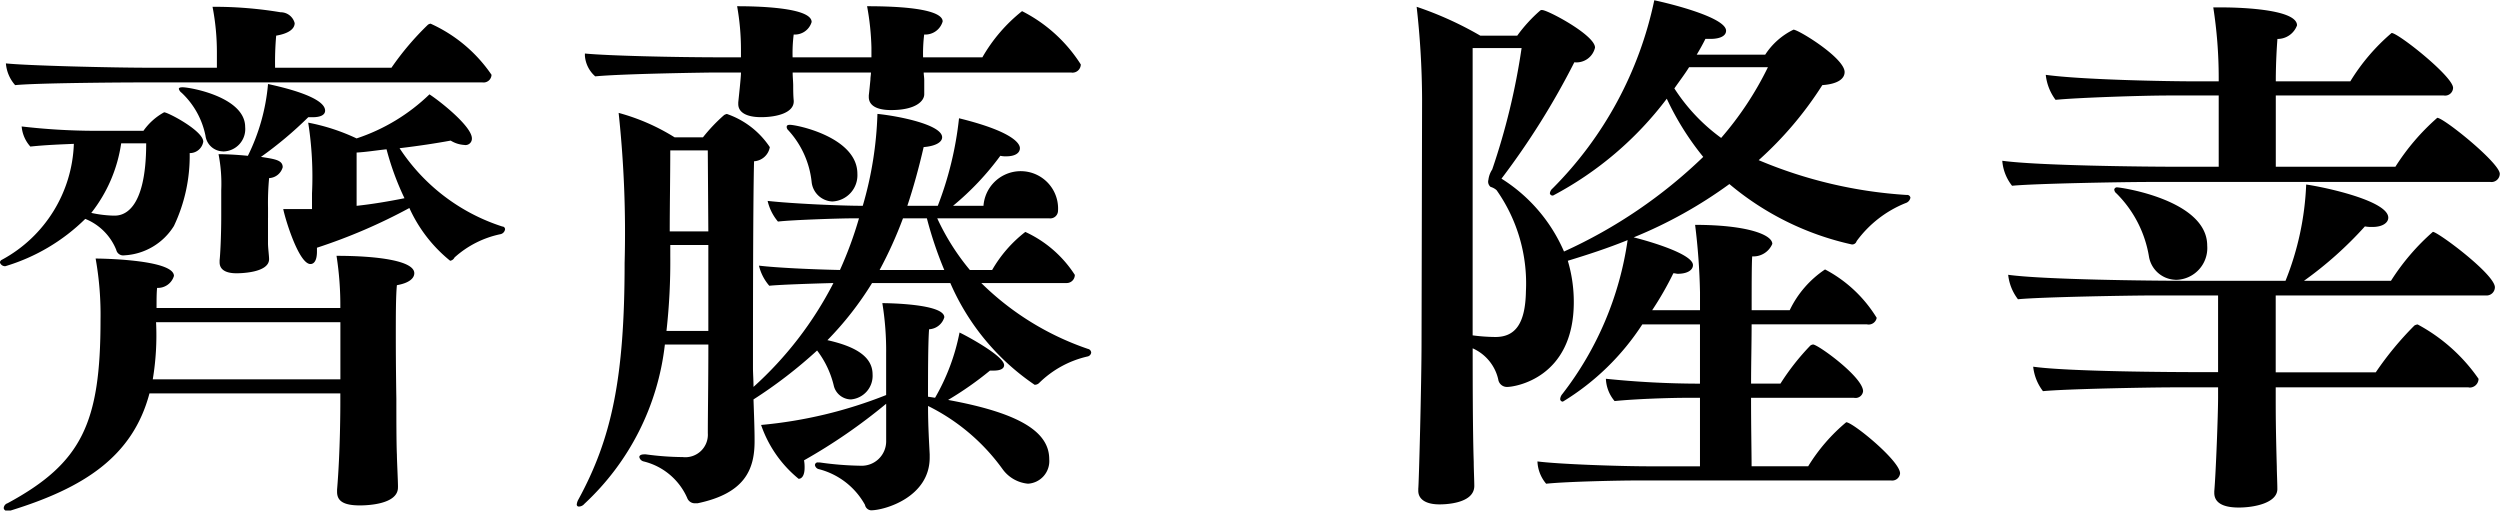
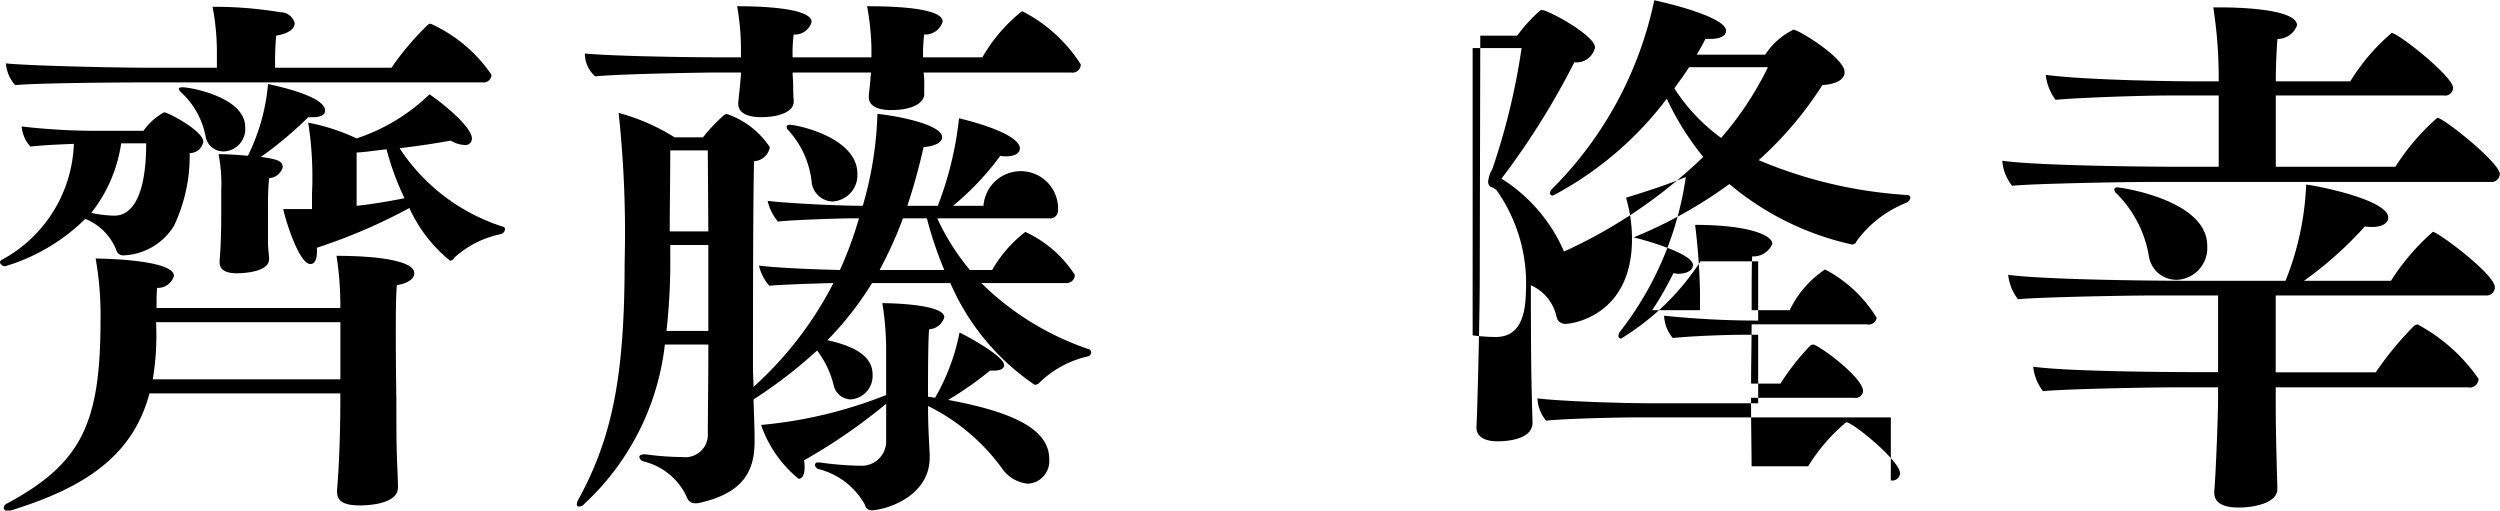
<svg xmlns="http://www.w3.org/2000/svg" width="91.969" height="18.781" viewBox="0 0 91.969 18.781">
  <defs>
    <style>
      .cls-1 {
        fill-rule: evenodd;
      }
    </style>
  </defs>
-   <path id="_01.svg" data-name="01.svg" class="cls-1" d="M687.511,662.723h-1.06c0.08,0.4.58,2.021,1,2.021,0.14,0,.24-0.14.24-0.46v-0.14a20.417,20.417,0,0,0,3.4-1.461,5.3,5.3,0,0,0,1.5,1.941,0.214,0.214,0,0,0,.16-0.12,3.617,3.617,0,0,1,1.7-.86,0.213,0.213,0,0,0,.16-0.18,0.1,0.1,0,0,0-.1-0.1,7.13,7.13,0,0,1-3.781-2.881c0.68-.08,1.34-0.18,1.88-0.28a1.074,1.074,0,0,0,.5.16,0.235,0.235,0,0,0,.281-0.24c0-.44-1.161-1.361-1.561-1.621a7.029,7.029,0,0,1-2.681,1.621,7.408,7.408,0,0,0-1.78-.58,12.823,12.823,0,0,1,.14,2.6v0.58Zm6.262-4.661a0.293,0.293,0,0,0,.34-0.28,5.4,5.4,0,0,0-2.241-1.88,0.211,0.211,0,0,0-.1.04,10.4,10.4,0,0,0-1.34,1.58h-4.281a11.243,11.243,0,0,1,.04-1.18c0.48-.08.68-0.26,0.68-0.46a0.531,0.531,0,0,0-.52-0.4,14.772,14.772,0,0,0-2.241-.2h-0.26a8.791,8.791,0,0,1,.16,1.681v0.56h-2.381c-1.56,0-4.641-.08-5.381-0.16a1.367,1.367,0,0,0,.34.8c0.78-.08,3.961-0.1,4.621-0.1h12.564Zm-7.882,4.981v-0.36a9.75,9.75,0,0,1,.04-1.1,0.545,0.545,0,0,0,.5-0.4c0-.26-0.28-0.3-0.8-0.38a14.038,14.038,0,0,0,1.74-1.46h0.16c0.32,0,.46-0.1.46-0.241,0-.36-0.8-0.7-2.1-0.98a7.365,7.365,0,0,1-.741,2.641c-0.4-.04-0.8-0.06-1.08-0.06a5.618,5.618,0,0,1,.1,1.32v0.94c0,0.8-.04,1.481-0.06,1.641v0.08c0,0.22.16,0.4,0.62,0.4,0.08,0,1.2,0,1.2-.52,0-.12-0.04-0.42-0.04-0.58v-0.941Zm-1.661-2.44a0.823,0.823,0,0,0,.82-0.9c0-1.1-2.02-1.461-2.3-1.461-0.1,0-.14.02-0.14,0.06a0.26,0.26,0,0,0,.1.14,2.963,2.963,0,0,1,.88,1.581A0.66,0.66,0,0,0,684.23,660.6Zm-4.741-.76a23.75,23.75,0,0,1-2.661-.16,1.26,1.26,0,0,0,.32.74c0.56-.06,1.141-0.08,1.6-0.1a5.041,5.041,0,0,1-2.641,4.261,0.133,0.133,0,0,0-.08.1,0.2,0.2,0,0,0,.2.14,7.079,7.079,0,0,0,2.941-1.741,2.057,2.057,0,0,1,1.14,1.141,0.262,0.262,0,0,0,.3.2,2.287,2.287,0,0,0,1.821-1.08,6,6,0,0,0,.58-2.681,0.5,0.5,0,0,0,.5-0.42c0-.4-1.3-1.081-1.44-1.081a2.248,2.248,0,0,0-.761.681h-1.82Zm11.183,13.1c0-.22-0.04-1-0.04-1.18-0.02-.42-0.02-1.441-0.02-2.061,0,0-.02-1.16-0.02-2.28,0-.761,0-1.5.04-1.9,0.46-.08.64-0.26,0.64-0.44,0-.46-1.36-0.64-2.861-0.64a11.84,11.84,0,0,1,.14,1.92H681.79c0-.28,0-0.54.02-0.74a0.617,0.617,0,0,0,.62-0.44c0-.62-2.821-0.64-2.881-0.64a11.779,11.779,0,0,1,.18,2.26c0,3.781-.68,5.262-3.421,6.742a0.2,0.2,0,0,0-.14.18,0.12,0.12,0,0,0,.14.1,0.34,0.34,0,0,0,.14-0.02c2.641-.82,4.461-1.96,5.081-4.3h7.022v0.34c0,0.16,0,1.781-.12,3.2v0.08c0,0.34.24,0.5,0.84,0.5,0.281,0,1.4-.04,1.4-0.66v-0.02Zm-1.521-12.3c0.36-.02.721-0.08,1.1-0.12a10.11,10.11,0,0,0,.66,1.8c-0.6.12-1.2,0.22-1.761,0.28v-1.96Zm-7.742-.34c0,2.56-.9,2.66-1.16,2.66h-0.06a4.348,4.348,0,0,1-.8-0.1,5.388,5.388,0,0,0,1.1-2.56h0.92Zm7.142,8.682h-6.9a9.8,9.8,0,0,0,.121-2.1h6.781v2.1Zm26.9-11.283a0.306,0.306,0,0,0,.34-0.3,5.508,5.508,0,0,0-2.161-1.961,5.917,5.917,0,0,0-1.46,1.7h-2.181a5.907,5.907,0,0,1,.04-0.84,0.665,0.665,0,0,0,.68-0.48c0-.14-0.12-0.561-2.78-0.561a9.614,9.614,0,0,1,.16,1.521v0.36h-2.9a5.5,5.5,0,0,1,.04-0.84,0.645,0.645,0,0,0,.66-0.46c0-.541-2.02-0.581-2.741-0.581a9.07,9.07,0,0,1,.141,1.6v0.28h-0.641c-1.88,0-4.281-.06-5.1-0.14v0.08a1.118,1.118,0,0,0,.38.76c1.06-.1,4.221-0.14,4.221-0.14h1.141c0,0.18-.081.9-0.1,1.1v0.06c0,0.28.261,0.481,0.841,0.481s1.2-.161,1.2-0.581v-0.02c-0.02-.2-0.02-0.42-0.02-0.56s-0.02-.32-0.02-0.48h2.881c0,0.08-.02.16-0.02,0.26-0.02.2-.04,0.42-0.06,0.58v0.06c0,0.28.24,0.48,0.82,0.48,0.92,0,1.22-.34,1.22-0.58v-0.52c0-.1-0.02-0.2-0.02-0.28h5.442Zm-8.8,4.741a0.966,0.966,0,0,0,.921-1.02c0-1.34-2.221-1.8-2.481-1.8-0.08,0-.12.02-0.12,0.08a0.173,0.173,0,0,0,.06.12,3.332,3.332,0,0,1,.86,1.92A0.8,0.8,0,0,0,706.65,662.443Zm8.6,3a0.3,0.3,0,0,0,.32-0.3,4.3,4.3,0,0,0-1.821-1.58,4.762,4.762,0,0,0-1.22,1.4h-0.82a8.552,8.552,0,0,1-1.2-1.9h4.121a0.284,0.284,0,0,0,.321-0.261,1.374,1.374,0,1,0-2.741-.2h-1.12a10.21,10.21,0,0,0,1.74-1.84,0.82,0.82,0,0,0,.22.02c0.32,0,.5-0.12.5-0.3,0-.08-0.04-0.56-2.24-1.1a12.618,12.618,0,0,1-.781,3.22h-1.12q0.33-.99.6-2.16c0.48-.04.68-0.2,0.68-0.36,0-.46-1.58-0.78-2.38-0.861a13.413,13.413,0,0,1-.54,3.381c-0.821,0-2.6-.08-3.5-0.18a1.819,1.819,0,0,0,.38.76c0.5-.06,2.26-0.119,2.761-0.119h0.22a14.146,14.146,0,0,1-.7,1.9c-0.98-.02-2.32-0.08-2.98-0.16a1.745,1.745,0,0,0,.38.74c0.38-.04,1.6-0.08,2.36-0.1a13.315,13.315,0,0,1-2.94,3.821c0-.24-0.02-0.5-0.02-0.7,0-1.3,0-6.162.04-7.6a0.629,0.629,0,0,0,.58-0.52,3.11,3.11,0,0,0-1.581-1.221,0.369,0.369,0,0,0-.1.04,6.268,6.268,0,0,0-.78.821h-1.04a7.656,7.656,0,0,0-2.061-.9,41.369,41.369,0,0,1,.22,5.522c0,4.241-.48,6.462-1.7,8.7a0.461,0.461,0,0,0-.06.18,0.073,0.073,0,0,0,.08.08,0.27,0.27,0,0,0,.2-0.1,9.432,9.432,0,0,0,2.961-5.861h1.6c0,1.4-.02,2.58-0.02,3.261a0.829,0.829,0,0,1-.92.88,10.628,10.628,0,0,1-1.36-.1h-0.06c-0.12,0-.18.04-0.18,0.1a0.211,0.211,0,0,0,.16.16,2.361,2.361,0,0,1,1.6,1.34,0.3,0.3,0,0,0,.28.2h0.1c1.721-.36,2.1-1.22,2.1-2.28v-0.08c0-.34-0.02-0.9-0.04-1.461a17.155,17.155,0,0,0,2.34-1.8,3.448,3.448,0,0,1,.62,1.32,0.661,0.661,0,0,0,.621.48,0.87,0.87,0,0,0,.8-0.92c0-.68-0.68-1.04-1.661-1.26a11.875,11.875,0,0,0,1.641-2.1h2.881a8.7,8.7,0,0,0,3.1,3.741,0.227,0.227,0,0,0,.16-0.06,3.708,3.708,0,0,1,1.781-.98,0.168,0.168,0,0,0,.14-0.14,0.146,0.146,0,0,0-.12-0.14,10.334,10.334,0,0,1-3.921-2.421h3.121Zm-5.082,4.521a7.458,7.458,0,0,1,2.741,2.321,1.3,1.3,0,0,0,.94.54,0.833,0.833,0,0,0,.78-0.9c0-.96-0.98-1.681-3.721-2.181a12.36,12.36,0,0,0,1.541-1.08h0.14c0.26,0,.38-0.08.38-0.2,0-.34-1.42-1.1-1.64-1.2a7.738,7.738,0,0,1-.9,2.4l-0.26-.04c0-.68,0-2,0.04-2.48a0.617,0.617,0,0,0,.56-0.441c0-.5-2.12-0.52-2.28-0.52a10.833,10.833,0,0,1,.14,1.861v1.52a16.491,16.491,0,0,1-4.6,1.1,4.4,4.4,0,0,0,1.38,1.981c0.14,0,.22-0.16.22-0.4a1.417,1.417,0,0,0-.02-0.28,20.619,20.619,0,0,0,3.021-2.081v1.4a0.9,0.9,0,0,1-.94.88,11.7,11.7,0,0,1-1.5-.12h-0.06a0.1,0.1,0,0,0-.12.1,0.191,0.191,0,0,0,.12.14,2.705,2.705,0,0,1,1.721,1.32,0.245,0.245,0,0,0,.22.2c0.5,0,2.16-.48,2.16-1.94v-0.12c-0.02-.4-0.06-1.061-0.06-1.7v-0.08Zm-1.78-5a15.128,15.128,0,0,0,.86-1.9h0.88a14.079,14.079,0,0,0,.64,1.9h-2.38Zm-6.3-1.42h-1.42c0-.9.02-2.061,0.02-2.981h1.38Zm0,3.661h-1.54a22.9,22.9,0,0,0,.14-2.761v-0.4h1.4v3.161Zm43.5,5.5a0.291,0.291,0,0,0,.341-0.26c0-.46-1.741-1.881-1.981-1.881a6.609,6.609,0,0,0-1.4,1.621h-2.081c0-.46-0.02-1.421-0.02-2.521h3.781a0.278,0.278,0,0,0,.34-0.24c0-.52-1.66-1.72-1.84-1.72a0.211,0.211,0,0,0-.1.04,8.78,8.78,0,0,0-1.1,1.4h-1.08c0-.72.02-1.48,0.02-2.181h4.241a0.3,0.3,0,0,0,.36-0.24,4.9,4.9,0,0,0-1.9-1.78,3.75,3.75,0,0,0-1.3,1.5h-1.4c0-.92,0-1.68.02-1.98a0.756,0.756,0,0,0,.74-0.46c0-.34-0.94-0.7-2.84-0.7a23.756,23.756,0,0,1,.18,2.48v0.66H736.81a11.815,11.815,0,0,0,.78-1.36c0.06,0,.12.02,0.16,0.02,0.361,0,.561-0.14.561-0.32,0-.4-1.541-0.86-2.181-1.02a16.555,16.555,0,0,0,3.521-1.961,10.5,10.5,0,0,0,4.5,2.221,0.167,0.167,0,0,0,.18-0.12,4.139,4.139,0,0,1,1.8-1.4,0.256,0.256,0,0,0,.18-0.2,0.121,0.121,0,0,0-.14-0.1,16.623,16.623,0,0,1-5.442-1.28,13.213,13.213,0,0,0,2.341-2.761c0.58-.04.82-0.24,0.82-0.48,0-.52-1.7-1.56-1.88-1.56a2.584,2.584,0,0,0-1.041.92h-2.52c0.12-.2.22-0.38,0.32-0.58h0.18c0.38,0,.58-0.12.58-0.3,0-.48-1.981-0.981-2.641-1.121a13.8,13.8,0,0,1-3.741,6.922,0.276,0.276,0,0,0-.1.18,0.1,0.1,0,0,0,.12.08,12.632,12.632,0,0,0,4.181-3.561,10.237,10.237,0,0,0,1.341,2.141,18.183,18.183,0,0,1-5.122,3.481,5.943,5.943,0,0,0-2.3-2.681,28.068,28.068,0,0,0,2.68-4.281,0.7,0.7,0,0,0,.761-0.54c0-.46-1.741-1.381-1.941-1.381a0.093,0.093,0,0,0-.08.021,5.477,5.477,0,0,0-.84.92h-1.36a12.78,12.78,0,0,0-2.341-1.061,31.339,31.339,0,0,1,.2,3.381l-0.02,8.963c0,1.5-.1,5.281-0.12,5.381v0.08c0,0.3.26,0.5,0.78,0.5,0.12,0,1.281,0,1.281-.68,0-.18-0.021-0.64-0.021-0.88-0.039-1.14-.039-3.381-0.039-4.181a1.648,1.648,0,0,1,.94,1.14,0.323,0.323,0,0,0,.34.28c0.24,0,2.44-.3,2.44-3.121a5.307,5.307,0,0,0-.22-1.52c0.721-.22,1.461-0.46,2.2-0.76a12.016,12.016,0,0,1-2.4,5.661,0.325,0.325,0,0,0-.08.18,0.094,0.094,0,0,0,.1.1,9.161,9.161,0,0,0,2.921-2.841h2.121v2.181h-0.04a34.025,34.025,0,0,1-3.421-.18,1.349,1.349,0,0,0,.32.82c0.8-.08,2.04-0.12,2.721-0.12h0.42v2.521H736.79c-1.24,0-3.421-.08-4.2-0.18a1.349,1.349,0,0,0,.32.82c0.76-.08,2.7-0.12,3.381-0.12h9.3Zm-4.521-15.2a12,12,0,0,1-1.72,2.6,6.8,6.8,0,0,1-1.721-1.821c0.18-.26.38-0.52,0.541-0.78h2.9Zm-9.062-.7a24.994,24.994,0,0,1-1.08,4.461,0.877,0.877,0,0,0-.14.38,0.247,0.247,0,0,0,.08.26,0.574,0.574,0,0,1,.22.12,5.949,5.949,0,0,1,1.08,3.721c-0.02,1.2-.4,1.681-1.12,1.681a6.622,6.622,0,0,1-.84-0.06V656.8h1.8Zm35.645,4.921a0.307,0.307,0,0,0,.341-0.3c0-.4-2.061-2.061-2.3-2.061a8.3,8.3,0,0,0-1.54,1.8h-4.4v-2.621h6.182a0.293,0.293,0,0,0,.34-0.28c0-.42-2.02-2.02-2.261-2.02a7.422,7.422,0,0,0-1.52,1.78h-2.741c0-.7.04-1.3,0.06-1.56a0.763,0.763,0,0,0,.721-0.5c0-.641-2.421-0.661-2.781-0.661h-0.3a16.8,16.8,0,0,1,.2,2.581v0.14h-0.8c-1.161,0-4.261-.06-5.562-0.24a1.859,1.859,0,0,0,.36.92c0.8-.08,3.2-0.16,4.161-0.16h1.841v2.621h-1.541c-1.18,0-5.121-.04-6.421-0.22a1.69,1.69,0,0,0,.36.92c0.8-.08,4.081-0.14,5.041-0.14h12.563Zm-11.583,3.6a1.17,1.17,0,0,0,1.161-1.26c0-1.681-3.181-2.141-3.3-2.141a0.1,0.1,0,0,0-.12.08,0.2,0.2,0,0,0,.08.14,4.246,4.246,0,0,1,1.2,2.341A1.023,1.023,0,0,0,756.071,665.324Zm10.783,3.961a0.327,0.327,0,0,0,.36-0.32,6.411,6.411,0,0,0-2.24-2,0.284,0.284,0,0,0-.12.04,11.787,11.787,0,0,0-1.421,1.721h-3.681V665.9h7.722a0.307,0.307,0,0,0,.341-0.3c0-.48-2.1-2.04-2.281-2.04a8.312,8.312,0,0,0-1.541,1.8h-3.2a13.862,13.862,0,0,0,2.24-2,1.32,1.32,0,0,0,.28.02c0.38,0,.58-0.161.58-0.341,0-.62-2.32-1.12-3.02-1.22a10.624,10.624,0,0,1-.76,3.541h-3.762c-1.16,0-5.141-.04-6.441-0.22a1.79,1.79,0,0,0,.36.9c0.8-.08,4.061-0.14,5.021-0.14h2.341v2.821h-0.58c-1.161,0-4.922-.02-6.222-0.2a1.79,1.79,0,0,0,.36.9c0.8-.08,3.861-0.14,4.821-0.14h1.621v0.38c0,0.6-.08,2.761-0.14,3.441v0.06c0,0.34.28,0.54,0.9,0.54,0.6,0,1.42-.18,1.42-0.68,0-.22-0.02-0.64-0.02-0.82-0.04-1.421-.04-2.041-0.04-2.541v-0.38h7.1Z" transform="translate(-676.031 -655.031)" />
+   <path id="_01.svg" data-name="01.svg" class="cls-1" d="M687.511,662.723h-1.06c0.08,0.4.58,2.021,1,2.021,0.14,0,.24-0.14.24-0.46v-0.14a20.417,20.417,0,0,0,3.4-1.461,5.3,5.3,0,0,0,1.5,1.941,0.214,0.214,0,0,0,.16-0.12,3.617,3.617,0,0,1,1.7-.86,0.213,0.213,0,0,0,.16-0.18,0.1,0.1,0,0,0-.1-0.1,7.13,7.13,0,0,1-3.781-2.881c0.68-.08,1.34-0.18,1.88-0.28a1.074,1.074,0,0,0,.5.16,0.235,0.235,0,0,0,.281-0.24c0-.44-1.161-1.361-1.561-1.621a7.029,7.029,0,0,1-2.681,1.621,7.408,7.408,0,0,0-1.78-.58,12.823,12.823,0,0,1,.14,2.6v0.58Zm6.262-4.661a0.293,0.293,0,0,0,.34-0.28,5.4,5.4,0,0,0-2.241-1.88,0.211,0.211,0,0,0-.1.04,10.4,10.4,0,0,0-1.34,1.58h-4.281a11.243,11.243,0,0,1,.04-1.18c0.48-.08.68-0.26,0.68-0.46a0.531,0.531,0,0,0-.52-0.4,14.772,14.772,0,0,0-2.241-.2h-0.26a8.791,8.791,0,0,1,.16,1.681v0.56h-2.381c-1.56,0-4.641-.08-5.381-0.16a1.367,1.367,0,0,0,.34.8c0.78-.08,3.961-0.1,4.621-0.1h12.564Zm-7.882,4.981v-0.36a9.75,9.75,0,0,1,.04-1.1,0.545,0.545,0,0,0,.5-0.4c0-.26-0.28-0.3-0.8-0.38a14.038,14.038,0,0,0,1.74-1.46h0.16c0.32,0,.46-0.1.46-0.241,0-.36-0.8-0.7-2.1-0.98a7.365,7.365,0,0,1-.741,2.641c-0.4-.04-0.8-0.06-1.08-0.06a5.618,5.618,0,0,1,.1,1.32v0.94c0,0.8-.04,1.481-0.06,1.641v0.08c0,0.22.16,0.4,0.62,0.4,0.08,0,1.2,0,1.2-.52,0-.12-0.04-0.42-0.04-0.58v-0.941Zm-1.661-2.44a0.823,0.823,0,0,0,.82-0.9c0-1.1-2.02-1.461-2.3-1.461-0.1,0-.14.02-0.14,0.06a0.26,0.26,0,0,0,.1.14,2.963,2.963,0,0,1,.88,1.581A0.66,0.66,0,0,0,684.23,660.6Zm-4.741-.76a23.75,23.75,0,0,1-2.661-.16,1.26,1.26,0,0,0,.32.74c0.56-.06,1.141-0.08,1.6-0.1a5.041,5.041,0,0,1-2.641,4.261,0.133,0.133,0,0,0-.08.1,0.2,0.2,0,0,0,.2.14,7.079,7.079,0,0,0,2.941-1.741,2.057,2.057,0,0,1,1.14,1.141,0.262,0.262,0,0,0,.3.2,2.287,2.287,0,0,0,1.821-1.08,6,6,0,0,0,.58-2.681,0.5,0.5,0,0,0,.5-0.42c0-.4-1.3-1.081-1.44-1.081a2.248,2.248,0,0,0-.761.681h-1.82Zm11.183,13.1c0-.22-0.04-1-0.04-1.18-0.02-.42-0.02-1.441-0.02-2.061,0,0-.02-1.16-0.02-2.28,0-.761,0-1.5.04-1.9,0.46-.08.64-0.26,0.64-0.44,0-.46-1.36-0.64-2.861-0.64a11.84,11.84,0,0,1,.14,1.92H681.79c0-.28,0-0.54.02-0.74a0.617,0.617,0,0,0,.62-0.44c0-.62-2.821-0.64-2.881-0.64a11.779,11.779,0,0,1,.18,2.26c0,3.781-.68,5.262-3.421,6.742a0.2,0.2,0,0,0-.14.18,0.12,0.12,0,0,0,.14.1,0.34,0.34,0,0,0,.14-0.02c2.641-.82,4.461-1.96,5.081-4.3h7.022v0.34c0,0.16,0,1.781-.12,3.2v0.08c0,0.34.24,0.5,0.84,0.5,0.281,0,1.4-.04,1.4-0.66v-0.02Zm-1.521-12.3c0.36-.02.721-0.08,1.1-0.12a10.11,10.11,0,0,0,.66,1.8c-0.6.12-1.2,0.22-1.761,0.28v-1.96Zm-7.742-.34c0,2.56-.9,2.66-1.16,2.66h-0.06a4.348,4.348,0,0,1-.8-0.1,5.388,5.388,0,0,0,1.1-2.56h0.92Zm7.142,8.682h-6.9a9.8,9.8,0,0,0,.121-2.1h6.781v2.1Zm26.9-11.283a0.306,0.306,0,0,0,.34-0.3,5.508,5.508,0,0,0-2.161-1.961,5.917,5.917,0,0,0-1.46,1.7h-2.181a5.907,5.907,0,0,1,.04-0.84,0.665,0.665,0,0,0,.68-0.48c0-.14-0.12-0.561-2.78-0.561a9.614,9.614,0,0,1,.16,1.521v0.36h-2.9a5.5,5.5,0,0,1,.04-0.84,0.645,0.645,0,0,0,.66-0.46c0-.541-2.02-0.581-2.741-0.581a9.07,9.07,0,0,1,.141,1.6v0.28h-0.641c-1.88,0-4.281-.06-5.1-0.14v0.08a1.118,1.118,0,0,0,.38.76c1.06-.1,4.221-0.14,4.221-0.14h1.141c0,0.18-.081.9-0.1,1.1v0.06c0,0.28.261,0.481,0.841,0.481s1.2-.161,1.2-0.581v-0.02c-0.02-.2-0.02-0.42-0.02-0.56s-0.02-.32-0.02-0.48h2.881c0,0.08-.02.16-0.02,0.26-0.02.2-.04,0.42-0.06,0.58v0.06c0,0.28.24,0.48,0.82,0.48,0.92,0,1.22-.34,1.22-0.58v-0.52c0-.1-0.02-0.2-0.02-0.28h5.442Zm-8.8,4.741a0.966,0.966,0,0,0,.921-1.02c0-1.34-2.221-1.8-2.481-1.8-0.08,0-.12.02-0.12,0.08a0.173,0.173,0,0,0,.06.12,3.332,3.332,0,0,1,.86,1.92A0.8,0.8,0,0,0,706.65,662.443Zm8.6,3a0.3,0.3,0,0,0,.32-0.3,4.3,4.3,0,0,0-1.821-1.58,4.762,4.762,0,0,0-1.22,1.4h-0.82a8.552,8.552,0,0,1-1.2-1.9h4.121a0.284,0.284,0,0,0,.321-0.261,1.374,1.374,0,1,0-2.741-.2h-1.12a10.21,10.21,0,0,0,1.74-1.84,0.82,0.82,0,0,0,.22.02c0.32,0,.5-0.12.5-0.3,0-.08-0.04-0.56-2.24-1.1a12.618,12.618,0,0,1-.781,3.22h-1.12q0.33-.99.6-2.16c0.48-.04.68-0.2,0.68-0.36,0-.46-1.58-0.78-2.38-0.861a13.413,13.413,0,0,1-.54,3.381c-0.821,0-2.6-.08-3.5-0.18a1.819,1.819,0,0,0,.38.76c0.5-.06,2.26-0.119,2.761-0.119h0.22a14.146,14.146,0,0,1-.7,1.9c-0.98-.02-2.32-0.08-2.98-0.16a1.745,1.745,0,0,0,.38.74c0.38-.04,1.6-0.08,2.36-0.1a13.315,13.315,0,0,1-2.94,3.821c0-.24-0.02-0.5-0.02-0.7,0-1.3,0-6.162.04-7.6a0.629,0.629,0,0,0,.58-0.52,3.11,3.11,0,0,0-1.581-1.221,0.369,0.369,0,0,0-.1.04,6.268,6.268,0,0,0-.78.821h-1.04a7.656,7.656,0,0,0-2.061-.9,41.369,41.369,0,0,1,.22,5.522c0,4.241-.48,6.462-1.7,8.7a0.461,0.461,0,0,0-.06.18,0.073,0.073,0,0,0,.08.08,0.27,0.27,0,0,0,.2-0.1,9.432,9.432,0,0,0,2.961-5.861h1.6c0,1.4-.02,2.58-0.02,3.261a0.829,0.829,0,0,1-.92.88,10.628,10.628,0,0,1-1.36-.1h-0.06c-0.12,0-.18.04-0.18,0.1a0.211,0.211,0,0,0,.16.16,2.361,2.361,0,0,1,1.6,1.34,0.3,0.3,0,0,0,.28.2h0.1c1.721-.36,2.1-1.22,2.1-2.28v-0.08c0-.34-0.02-0.9-0.04-1.461a17.155,17.155,0,0,0,2.34-1.8,3.448,3.448,0,0,1,.62,1.32,0.661,0.661,0,0,0,.621.48,0.87,0.87,0,0,0,.8-0.92c0-.68-0.68-1.04-1.661-1.26a11.875,11.875,0,0,0,1.641-2.1h2.881a8.7,8.7,0,0,0,3.1,3.741,0.227,0.227,0,0,0,.16-0.06,3.708,3.708,0,0,1,1.781-.98,0.168,0.168,0,0,0,.14-0.14,0.146,0.146,0,0,0-.12-0.14,10.334,10.334,0,0,1-3.921-2.421h3.121Zm-5.082,4.521a7.458,7.458,0,0,1,2.741,2.321,1.3,1.3,0,0,0,.94.54,0.833,0.833,0,0,0,.78-0.9c0-.96-0.98-1.681-3.721-2.181a12.36,12.36,0,0,0,1.541-1.08h0.14c0.26,0,.38-0.08.38-0.2,0-.34-1.42-1.1-1.64-1.2a7.738,7.738,0,0,1-.9,2.4l-0.26-.04c0-.68,0-2,0.04-2.48a0.617,0.617,0,0,0,.56-0.441c0-.5-2.12-0.52-2.28-0.52a10.833,10.833,0,0,1,.14,1.861v1.52a16.491,16.491,0,0,1-4.6,1.1,4.4,4.4,0,0,0,1.38,1.981c0.14,0,.22-0.16.22-0.4a1.417,1.417,0,0,0-.02-0.28,20.619,20.619,0,0,0,3.021-2.081v1.4a0.9,0.9,0,0,1-.94.88,11.7,11.7,0,0,1-1.5-.12h-0.06a0.1,0.1,0,0,0-.12.1,0.191,0.191,0,0,0,.12.14,2.705,2.705,0,0,1,1.721,1.32,0.245,0.245,0,0,0,.22.2c0.5,0,2.16-.48,2.16-1.94v-0.12c-0.02-.4-0.06-1.061-0.06-1.7v-0.08Zm-1.78-5a15.128,15.128,0,0,0,.86-1.9h0.88a14.079,14.079,0,0,0,.64,1.9h-2.38Zm-6.3-1.42h-1.42c0-.9.02-2.061,0.02-2.981h1.38Zm0,3.661h-1.54a22.9,22.9,0,0,0,.14-2.761v-0.4h1.4v3.161Zm43.5,5.5a0.291,0.291,0,0,0,.341-0.26c0-.46-1.741-1.881-1.981-1.881a6.609,6.609,0,0,0-1.4,1.621h-2.081c0-.46-0.02-1.421-0.02-2.521h3.781a0.278,0.278,0,0,0,.34-0.24c0-.52-1.66-1.72-1.84-1.72a0.211,0.211,0,0,0-.1.04,8.78,8.78,0,0,0-1.1,1.4h-1.08c0-.72.02-1.48,0.02-2.181h4.241a0.3,0.3,0,0,0,.36-0.24,4.9,4.9,0,0,0-1.9-1.78,3.75,3.75,0,0,0-1.3,1.5h-1.4c0-.92,0-1.68.02-1.98a0.756,0.756,0,0,0,.74-0.46c0-.34-0.94-0.7-2.84-0.7a23.756,23.756,0,0,1,.18,2.48v0.66H736.81a11.815,11.815,0,0,0,.78-1.36c0.06,0,.12.02,0.16,0.02,0.361,0,.561-0.14.561-0.32,0-.4-1.541-0.86-2.181-1.02a16.555,16.555,0,0,0,3.521-1.961,10.5,10.5,0,0,0,4.5,2.221,0.167,0.167,0,0,0,.18-0.12,4.139,4.139,0,0,1,1.8-1.4,0.256,0.256,0,0,0,.18-0.2,0.121,0.121,0,0,0-.14-0.1,16.623,16.623,0,0,1-5.442-1.28,13.213,13.213,0,0,0,2.341-2.761c0.58-.04.82-0.24,0.82-0.48,0-.52-1.7-1.56-1.88-1.56a2.584,2.584,0,0,0-1.041.92h-2.52c0.12-.2.22-0.38,0.32-0.58h0.18c0.38,0,.58-0.12.58-0.3,0-.48-1.981-0.981-2.641-1.121a13.8,13.8,0,0,1-3.741,6.922,0.276,0.276,0,0,0-.1.18,0.1,0.1,0,0,0,.12.08,12.632,12.632,0,0,0,4.181-3.561,10.237,10.237,0,0,0,1.341,2.141,18.183,18.183,0,0,1-5.122,3.481,5.943,5.943,0,0,0-2.3-2.681,28.068,28.068,0,0,0,2.68-4.281,0.7,0.7,0,0,0,.761-0.54c0-.46-1.741-1.381-1.941-1.381a0.093,0.093,0,0,0-.08.021,5.477,5.477,0,0,0-.84.92h-1.36l-0.02,8.963c0,1.5-.1,5.281-0.12,5.381v0.08c0,0.3.26,0.5,0.78,0.5,0.12,0,1.281,0,1.281-.68,0-.18-0.021-0.64-0.021-0.88-0.039-1.14-.039-3.381-0.039-4.181a1.648,1.648,0,0,1,.94,1.14,0.323,0.323,0,0,0,.34.28c0.24,0,2.44-.3,2.44-3.121a5.307,5.307,0,0,0-.22-1.52c0.721-.22,1.461-0.46,2.2-0.76a12.016,12.016,0,0,1-2.4,5.661,0.325,0.325,0,0,0-.08.18,0.094,0.094,0,0,0,.1.1,9.161,9.161,0,0,0,2.921-2.841h2.121v2.181h-0.04a34.025,34.025,0,0,1-3.421-.18,1.349,1.349,0,0,0,.32.82c0.8-.08,2.04-0.12,2.721-0.12h0.42v2.521H736.79c-1.24,0-3.421-.08-4.2-0.18a1.349,1.349,0,0,0,.32.82c0.76-.08,2.7-0.12,3.381-0.12h9.3Zm-4.521-15.2a12,12,0,0,1-1.72,2.6,6.8,6.8,0,0,1-1.721-1.821c0.18-.26.38-0.52,0.541-0.78h2.9Zm-9.062-.7a24.994,24.994,0,0,1-1.08,4.461,0.877,0.877,0,0,0-.14.38,0.247,0.247,0,0,0,.08.26,0.574,0.574,0,0,1,.22.12,5.949,5.949,0,0,1,1.08,3.721c-0.02,1.2-.4,1.681-1.12,1.681a6.622,6.622,0,0,1-.84-0.06V656.8h1.8Zm35.645,4.921a0.307,0.307,0,0,0,.341-0.3c0-.4-2.061-2.061-2.3-2.061a8.3,8.3,0,0,0-1.54,1.8h-4.4v-2.621h6.182a0.293,0.293,0,0,0,.34-0.28c0-.42-2.02-2.02-2.261-2.02a7.422,7.422,0,0,0-1.52,1.78h-2.741c0-.7.04-1.3,0.06-1.56a0.763,0.763,0,0,0,.721-0.5c0-.641-2.421-0.661-2.781-0.661h-0.3a16.8,16.8,0,0,1,.2,2.581v0.14h-0.8c-1.161,0-4.261-.06-5.562-0.24a1.859,1.859,0,0,0,.36.92c0.8-.08,3.2-0.16,4.161-0.16h1.841v2.621h-1.541c-1.18,0-5.121-.04-6.421-0.22a1.69,1.69,0,0,0,.36.92c0.8-.08,4.081-0.14,5.041-0.14h12.563Zm-11.583,3.6a1.17,1.17,0,0,0,1.161-1.26c0-1.681-3.181-2.141-3.3-2.141a0.1,0.1,0,0,0-.12.08,0.2,0.2,0,0,0,.08.14,4.246,4.246,0,0,1,1.2,2.341A1.023,1.023,0,0,0,756.071,665.324Zm10.783,3.961a0.327,0.327,0,0,0,.36-0.32,6.411,6.411,0,0,0-2.24-2,0.284,0.284,0,0,0-.12.04,11.787,11.787,0,0,0-1.421,1.721h-3.681V665.9h7.722a0.307,0.307,0,0,0,.341-0.3c0-.48-2.1-2.04-2.281-2.04a8.312,8.312,0,0,0-1.541,1.8h-3.2a13.862,13.862,0,0,0,2.24-2,1.32,1.32,0,0,0,.28.02c0.38,0,.58-0.161.58-0.341,0-.62-2.32-1.12-3.02-1.22a10.624,10.624,0,0,1-.76,3.541h-3.762c-1.16,0-5.141-.04-6.441-0.22a1.79,1.79,0,0,0,.36.9c0.8-.08,4.061-0.14,5.021-0.14h2.341v2.821h-0.58c-1.161,0-4.922-.02-6.222-0.2a1.79,1.79,0,0,0,.36.9c0.8-.08,3.861-0.14,4.821-0.14h1.621v0.38c0,0.6-.08,2.761-0.14,3.441v0.06c0,0.34.28,0.54,0.9,0.54,0.6,0,1.42-.18,1.42-0.68,0-.22-0.02-0.64-0.02-0.82-0.04-1.421-.04-2.041-0.04-2.541v-0.38h7.1Z" transform="translate(-676.031 -655.031)" />
</svg>